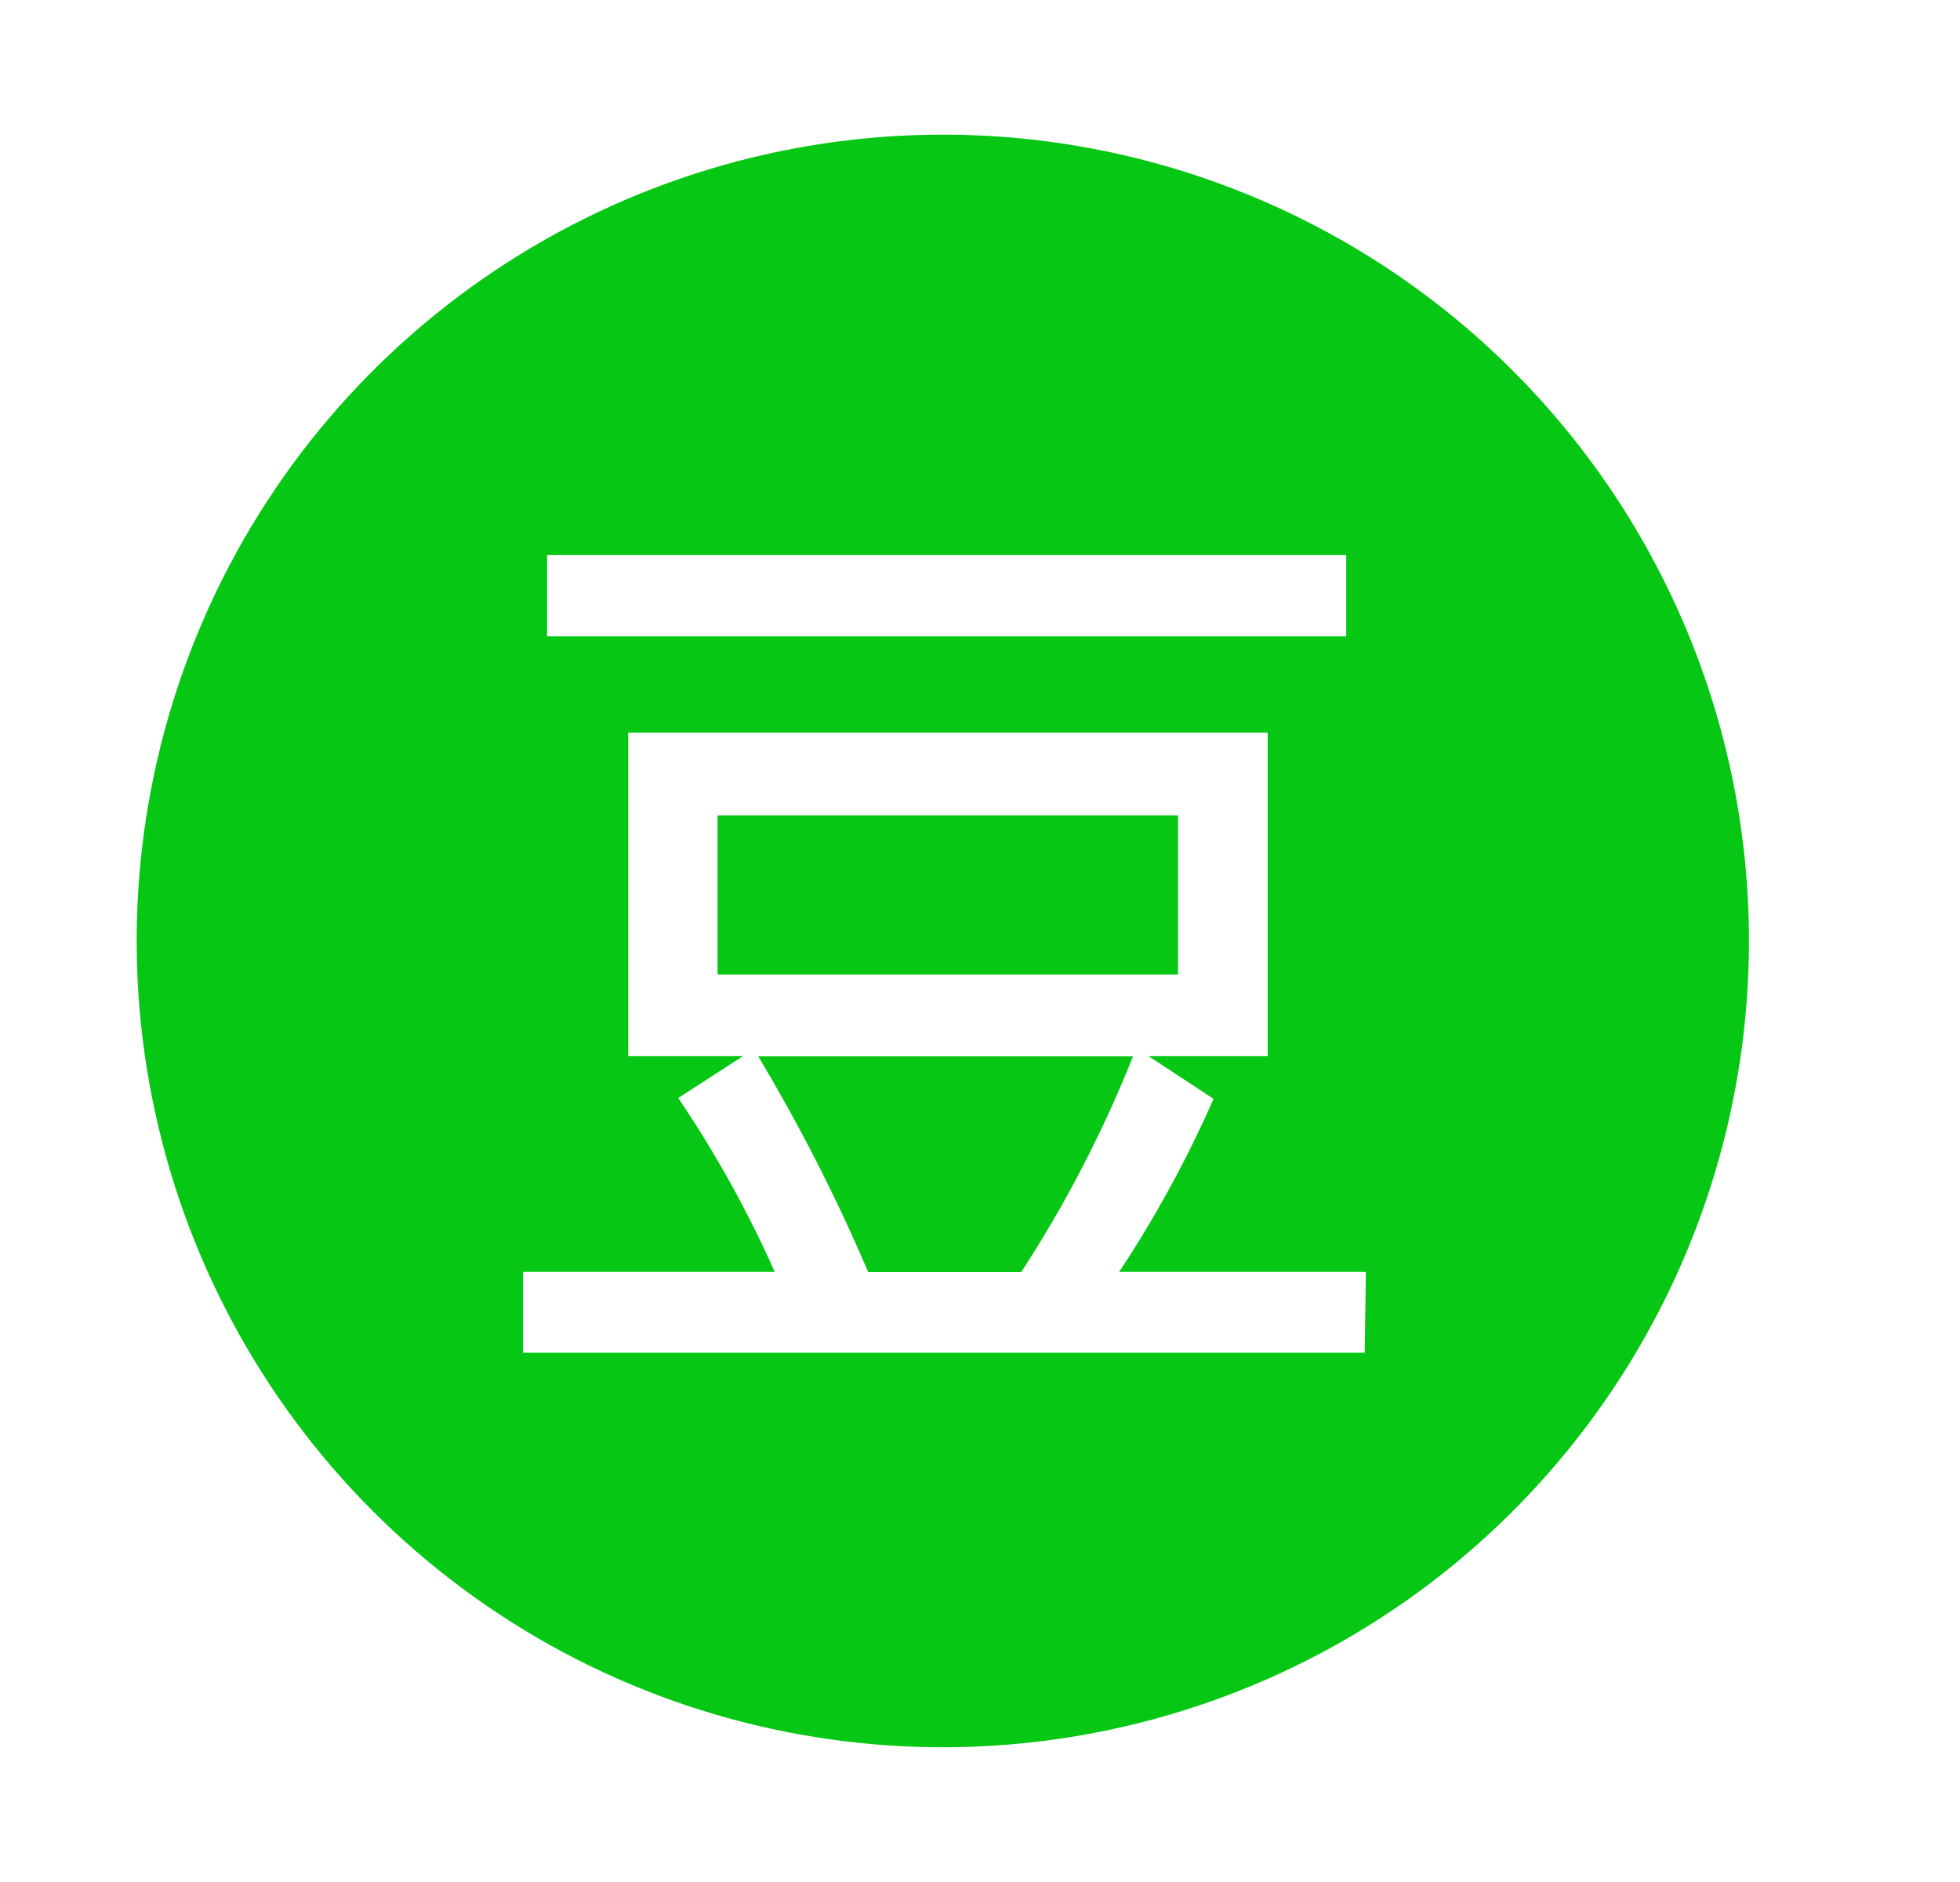
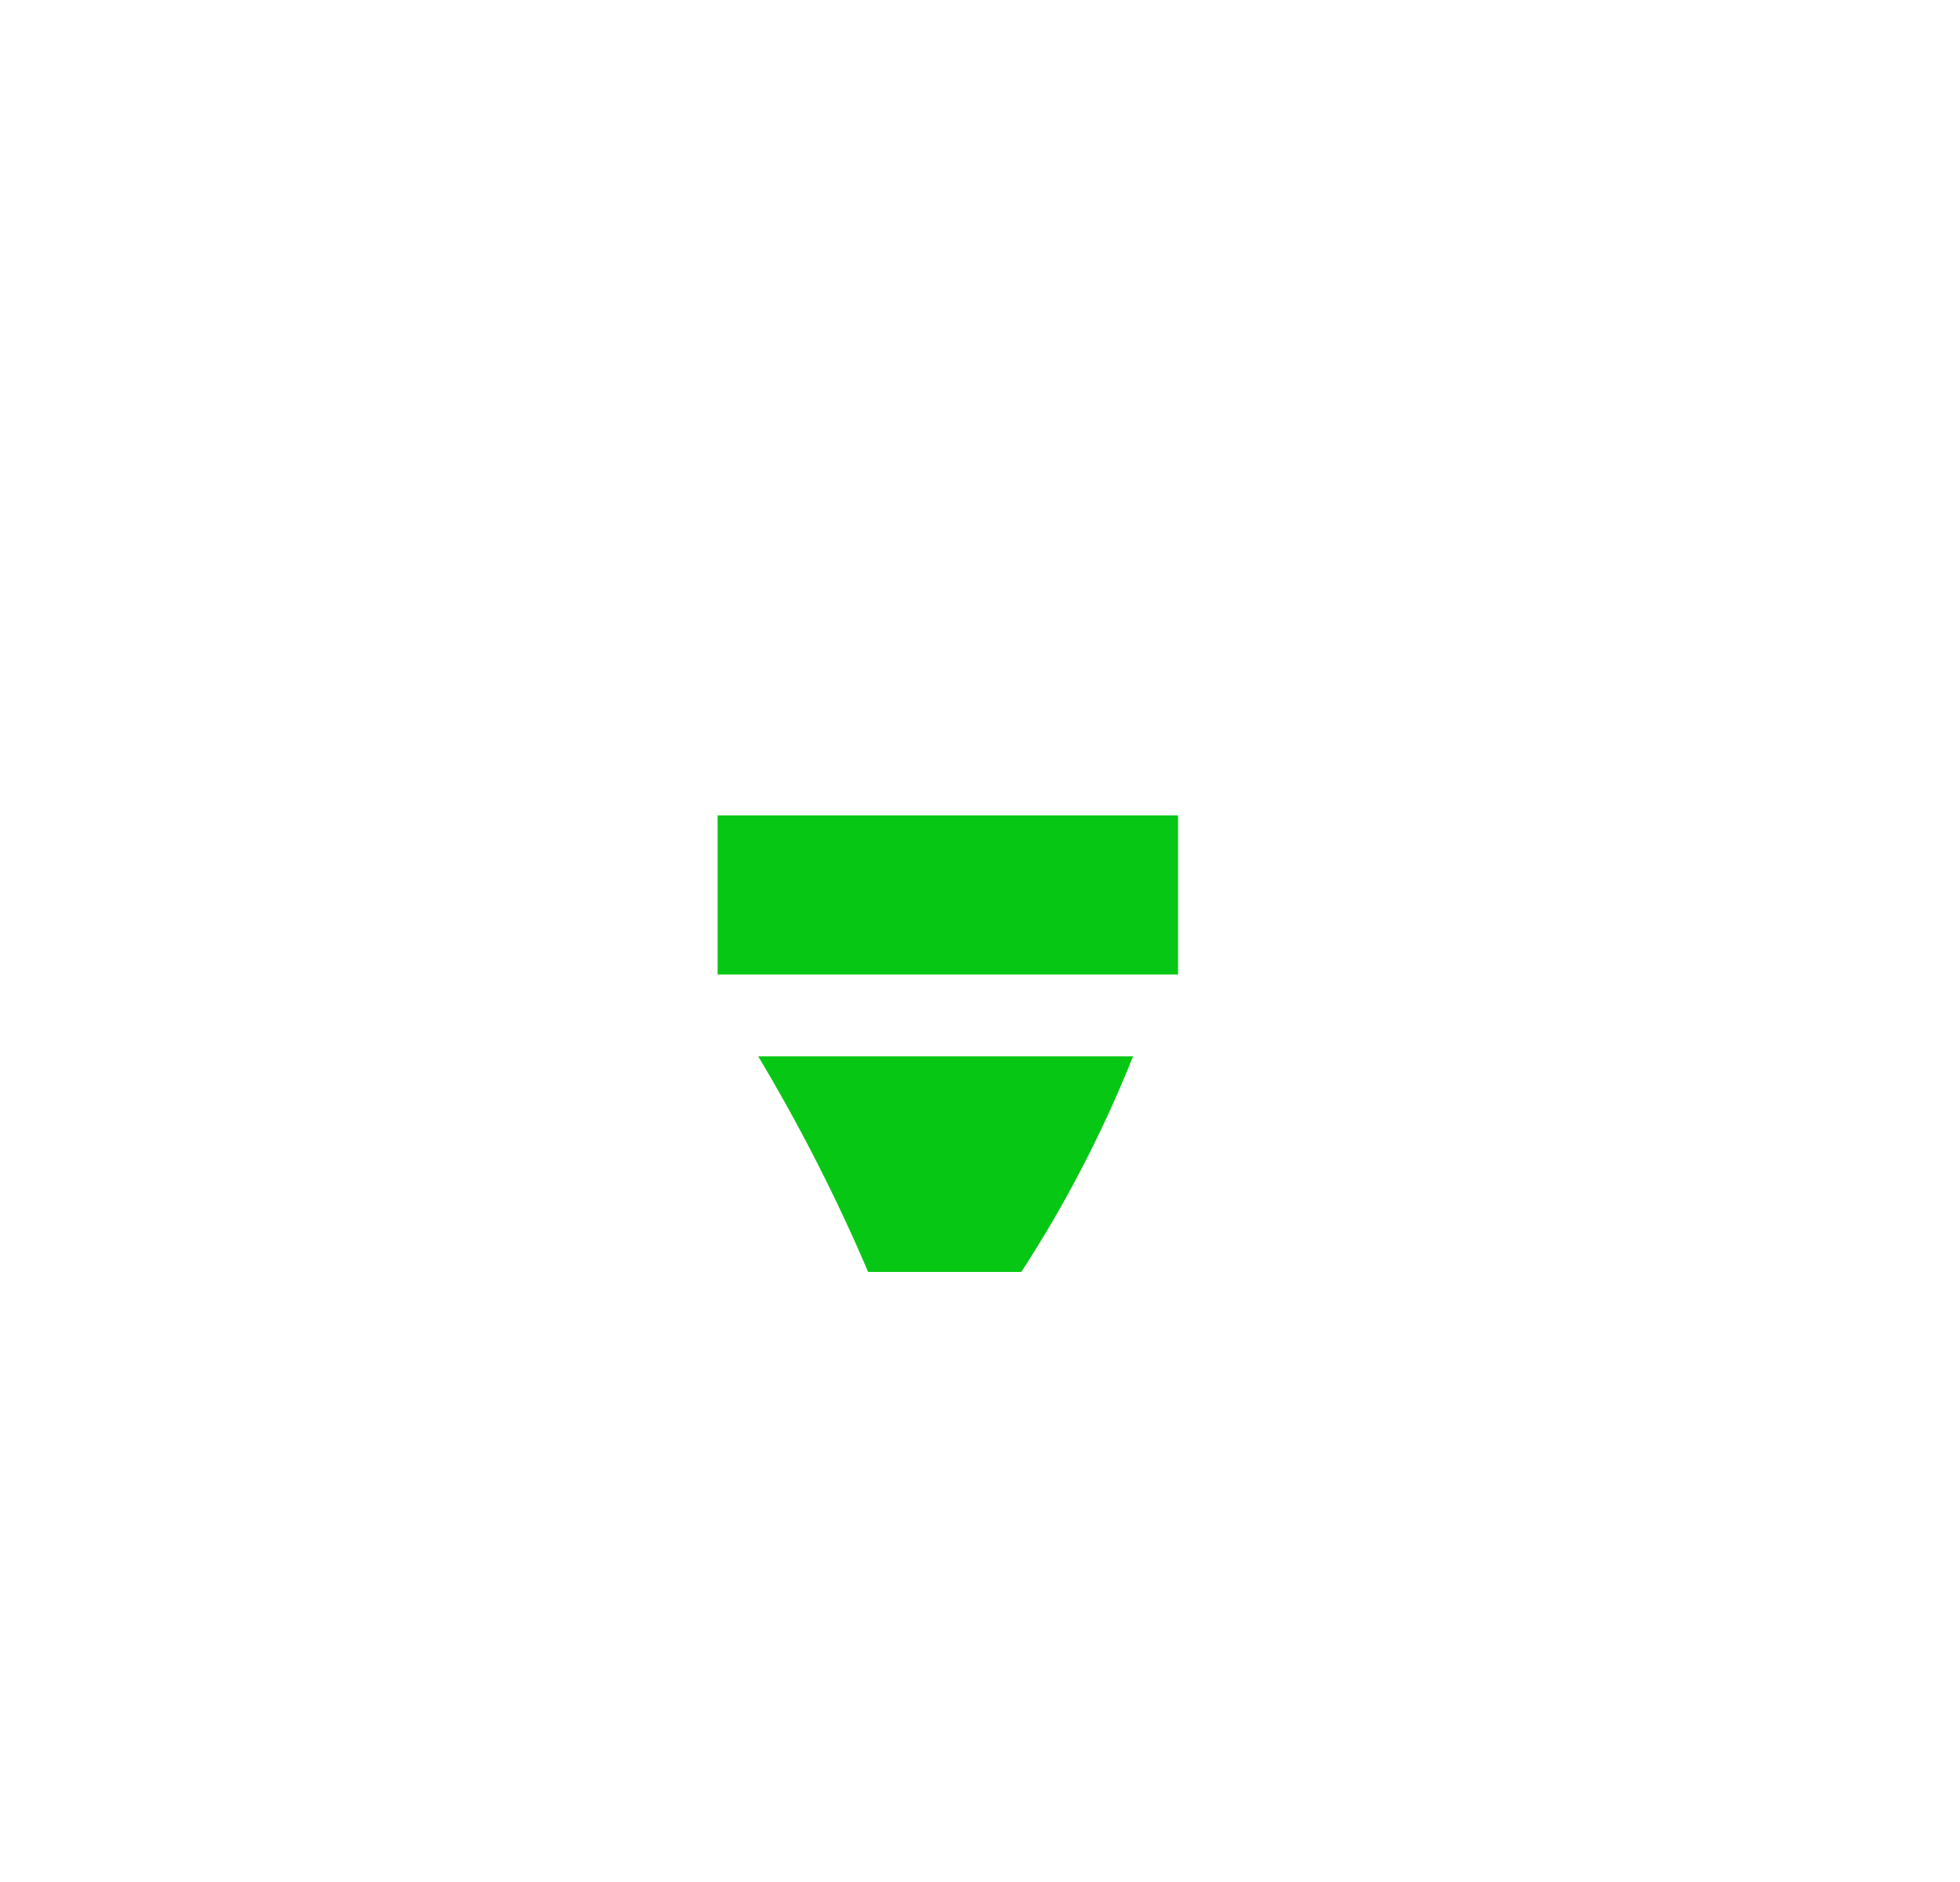
<svg xmlns="http://www.w3.org/2000/svg" width="25" height="24" viewBox="0 0 25 24" fill="none">
  <path d="M9.671 13.471C10.2 14.354 10.669 15.273 11.073 16.22H13.027C13.592 15.352 14.069 14.432 14.452 13.471H9.671Z" fill="#06C714" />
-   <path d="M12.026 1.717C9.992 1.717 8.004 2.32 6.313 3.45C4.622 4.58 3.304 6.185 2.526 8.064C1.748 9.943 1.544 12.011 1.941 14.005C2.338 16 3.317 17.832 4.755 19.27C6.193 20.708 8.025 21.688 10.02 22.084C12.014 22.481 14.082 22.277 15.961 21.499C17.84 20.721 19.445 19.403 20.575 17.712C21.705 16.021 22.308 14.033 22.308 11.999C22.308 9.272 21.225 6.657 19.297 4.728C17.368 2.8 14.753 1.717 12.026 1.717ZM6.978 7.079H17.171V8.114H6.978V7.079ZM17.407 17.249H6.671V16.218H9.881C9.537 15.444 9.125 14.703 8.651 14.002L9.476 13.469H8.013V9.344H16.169V13.469H14.651L15.479 14.013C15.141 14.781 14.739 15.518 14.276 16.218H17.422L17.407 17.249Z" fill="#06C714" />
-   <path d="M9.153 10.398H15.026V12.427H9.153V10.398Z" fill="#06C714" />
+   <path d="M9.153 10.398H15.026V12.427H9.153Z" fill="#06C714" />
</svg>